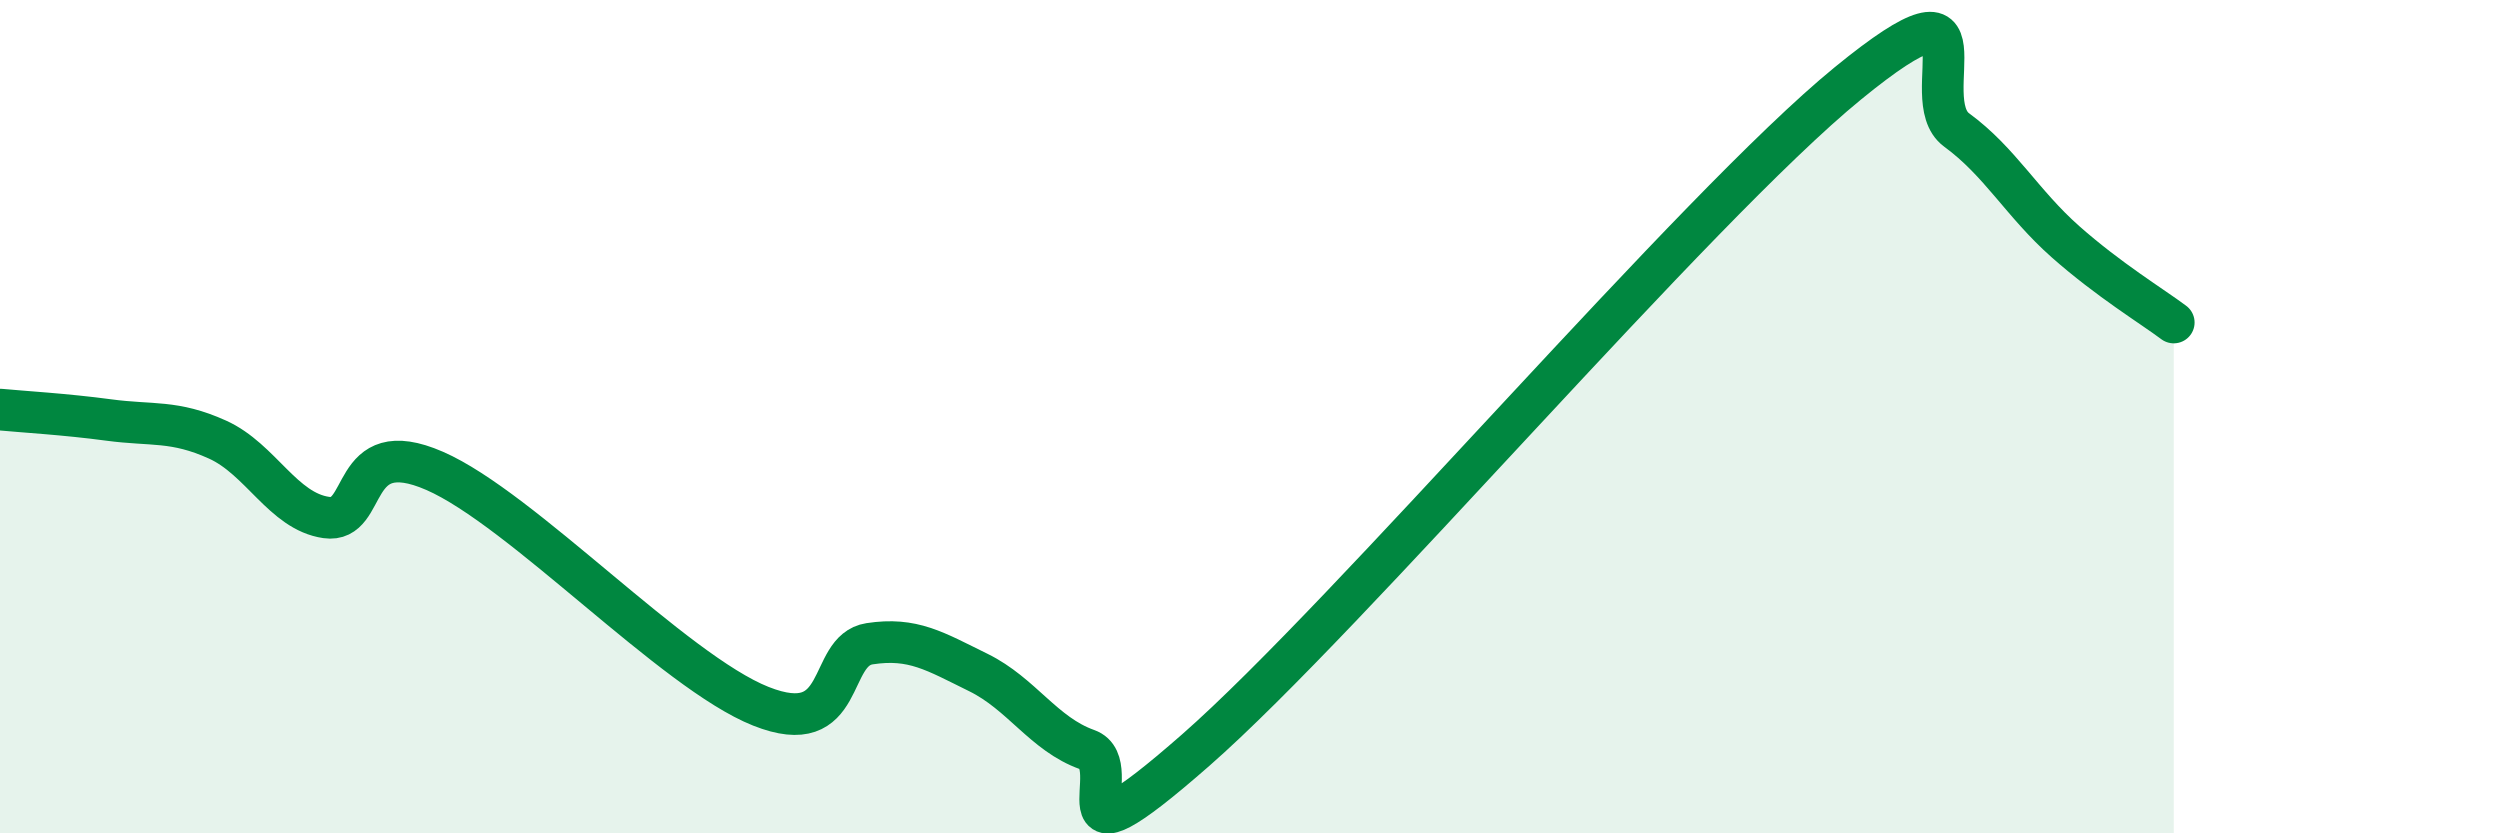
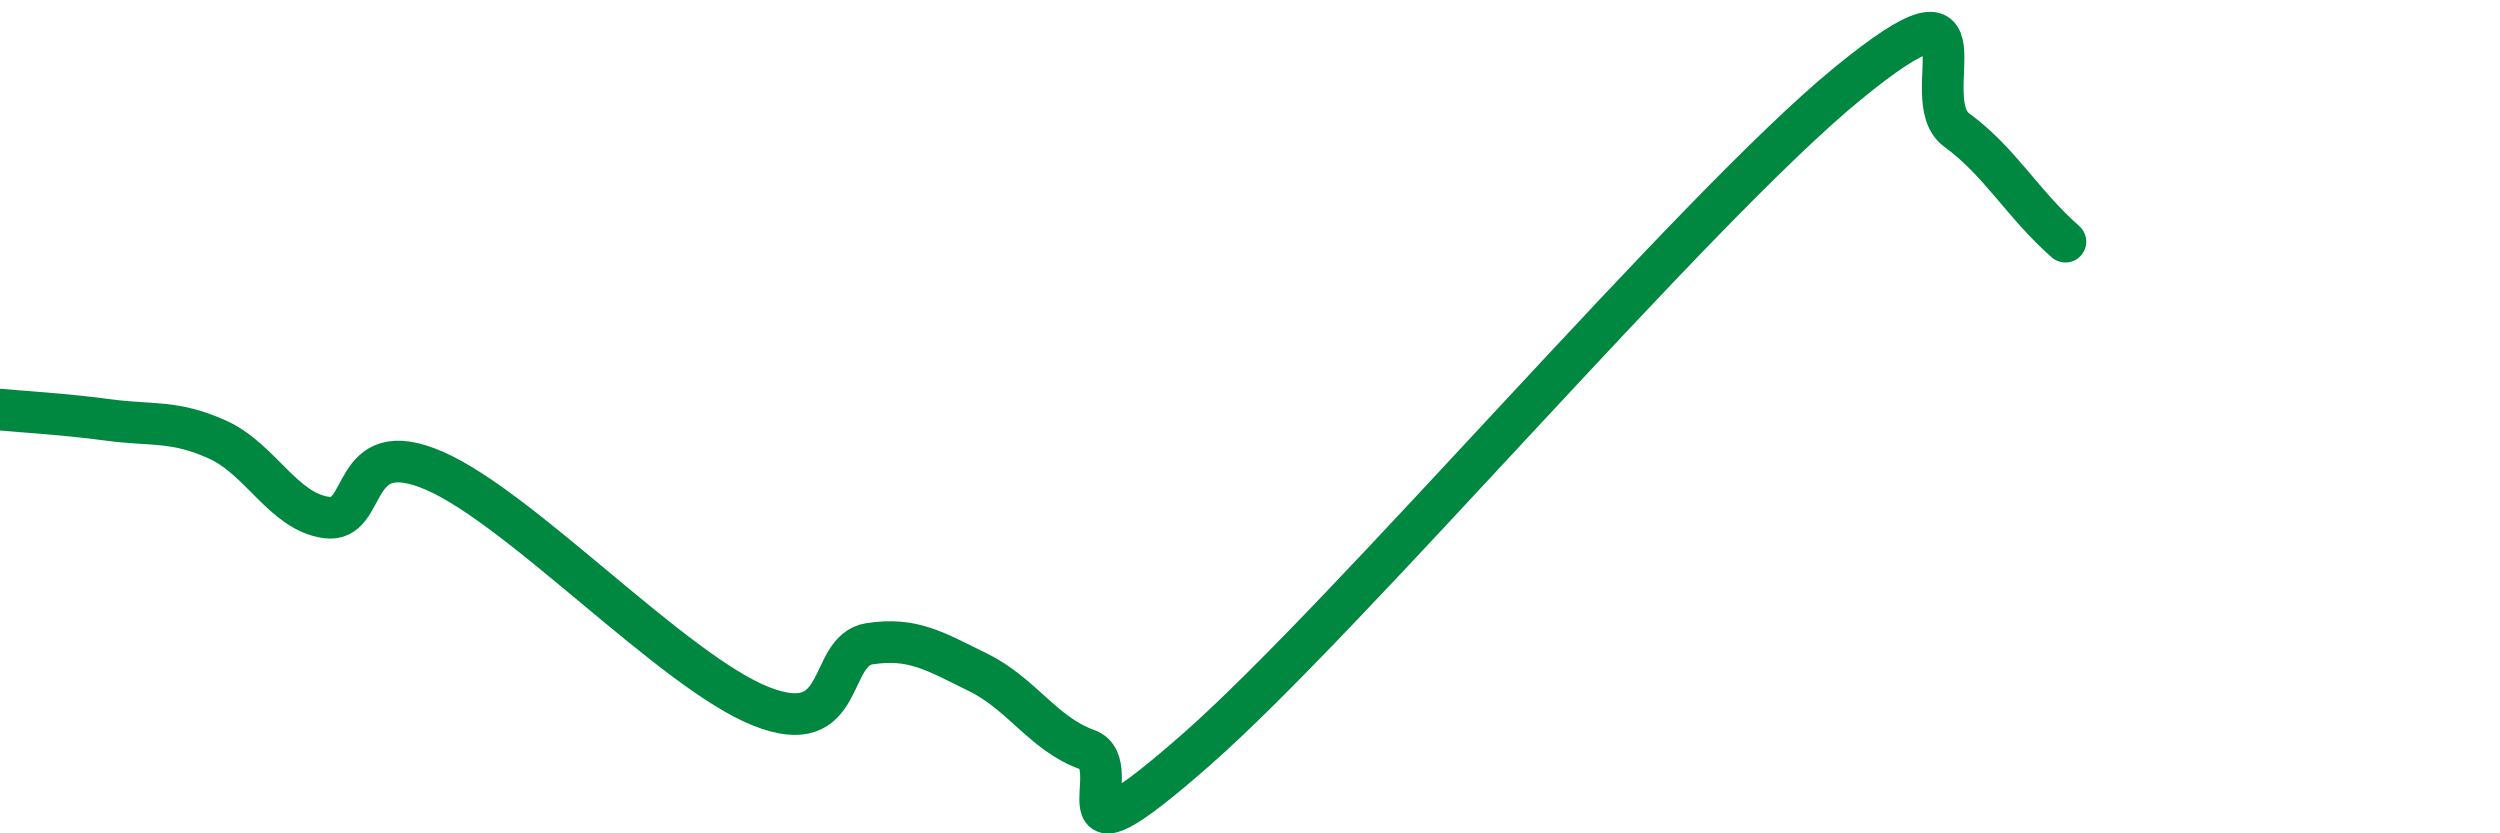
<svg xmlns="http://www.w3.org/2000/svg" width="60" height="20" viewBox="0 0 60 20">
-   <path d="M 0,9.83 C 0.52,9.88 1.57,9.94 2.61,10.08 C 3.65,10.22 4.18,10.08 5.22,10.55 C 6.26,11.02 6.79,12.27 7.83,12.42 C 8.87,12.57 8.34,10.39 10.43,11.3 C 12.52,12.21 16.17,16.12 18.26,16.95 C 20.35,17.78 19.83,15.61 20.87,15.45 C 21.91,15.29 22.44,15.63 23.48,16.14 C 24.52,16.65 25.05,17.62 26.09,17.99 C 27.13,18.36 25.05,21.2 28.7,18 C 32.35,14.8 40.7,4.98 44.35,2 C 48,-0.98 45.92,2.36 46.96,3.12 C 48,3.88 48.53,4.88 49.57,5.8 C 50.61,6.72 51.65,7.35 52.17,7.74L52.17 20L0 20Z" fill="#008740" opacity="0.1" stroke-linecap="round" stroke-linejoin="round" />
-   <path d="M 0,9.83 C 0.52,9.88 1.57,9.94 2.61,10.08 C 3.65,10.22 4.18,10.08 5.22,10.55 C 6.26,11.02 6.79,12.27 7.83,12.42 C 8.87,12.57 8.34,10.39 10.43,11.3 C 12.52,12.21 16.17,16.12 18.26,16.95 C 20.35,17.78 19.83,15.61 20.87,15.45 C 21.91,15.29 22.44,15.63 23.48,16.14 C 24.52,16.65 25.05,17.62 26.09,17.99 C 27.13,18.36 25.05,21.2 28.7,18 C 32.35,14.8 40.7,4.98 44.35,2 C 48,-0.98 45.92,2.36 46.96,3.12 C 48,3.88 48.53,4.88 49.57,5.8 C 50.61,6.72 51.65,7.35 52.17,7.74" stroke="#008740" stroke-width="1" fill="none" stroke-linecap="round" stroke-linejoin="round" />
+   <path d="M 0,9.83 C 0.52,9.88 1.57,9.94 2.61,10.08 C 3.65,10.22 4.18,10.08 5.22,10.55 C 6.26,11.02 6.79,12.27 7.83,12.42 C 8.87,12.57 8.34,10.39 10.43,11.3 C 12.52,12.21 16.17,16.12 18.26,16.95 C 20.35,17.78 19.83,15.61 20.87,15.45 C 21.91,15.29 22.44,15.63 23.48,16.14 C 24.52,16.65 25.05,17.62 26.09,17.99 C 27.13,18.36 25.05,21.2 28.7,18 C 32.35,14.8 40.7,4.98 44.35,2 C 48,-0.98 45.92,2.36 46.96,3.12 C 48,3.88 48.53,4.88 49.57,5.8 " stroke="#008740" stroke-width="1" fill="none" stroke-linecap="round" stroke-linejoin="round" />
</svg>